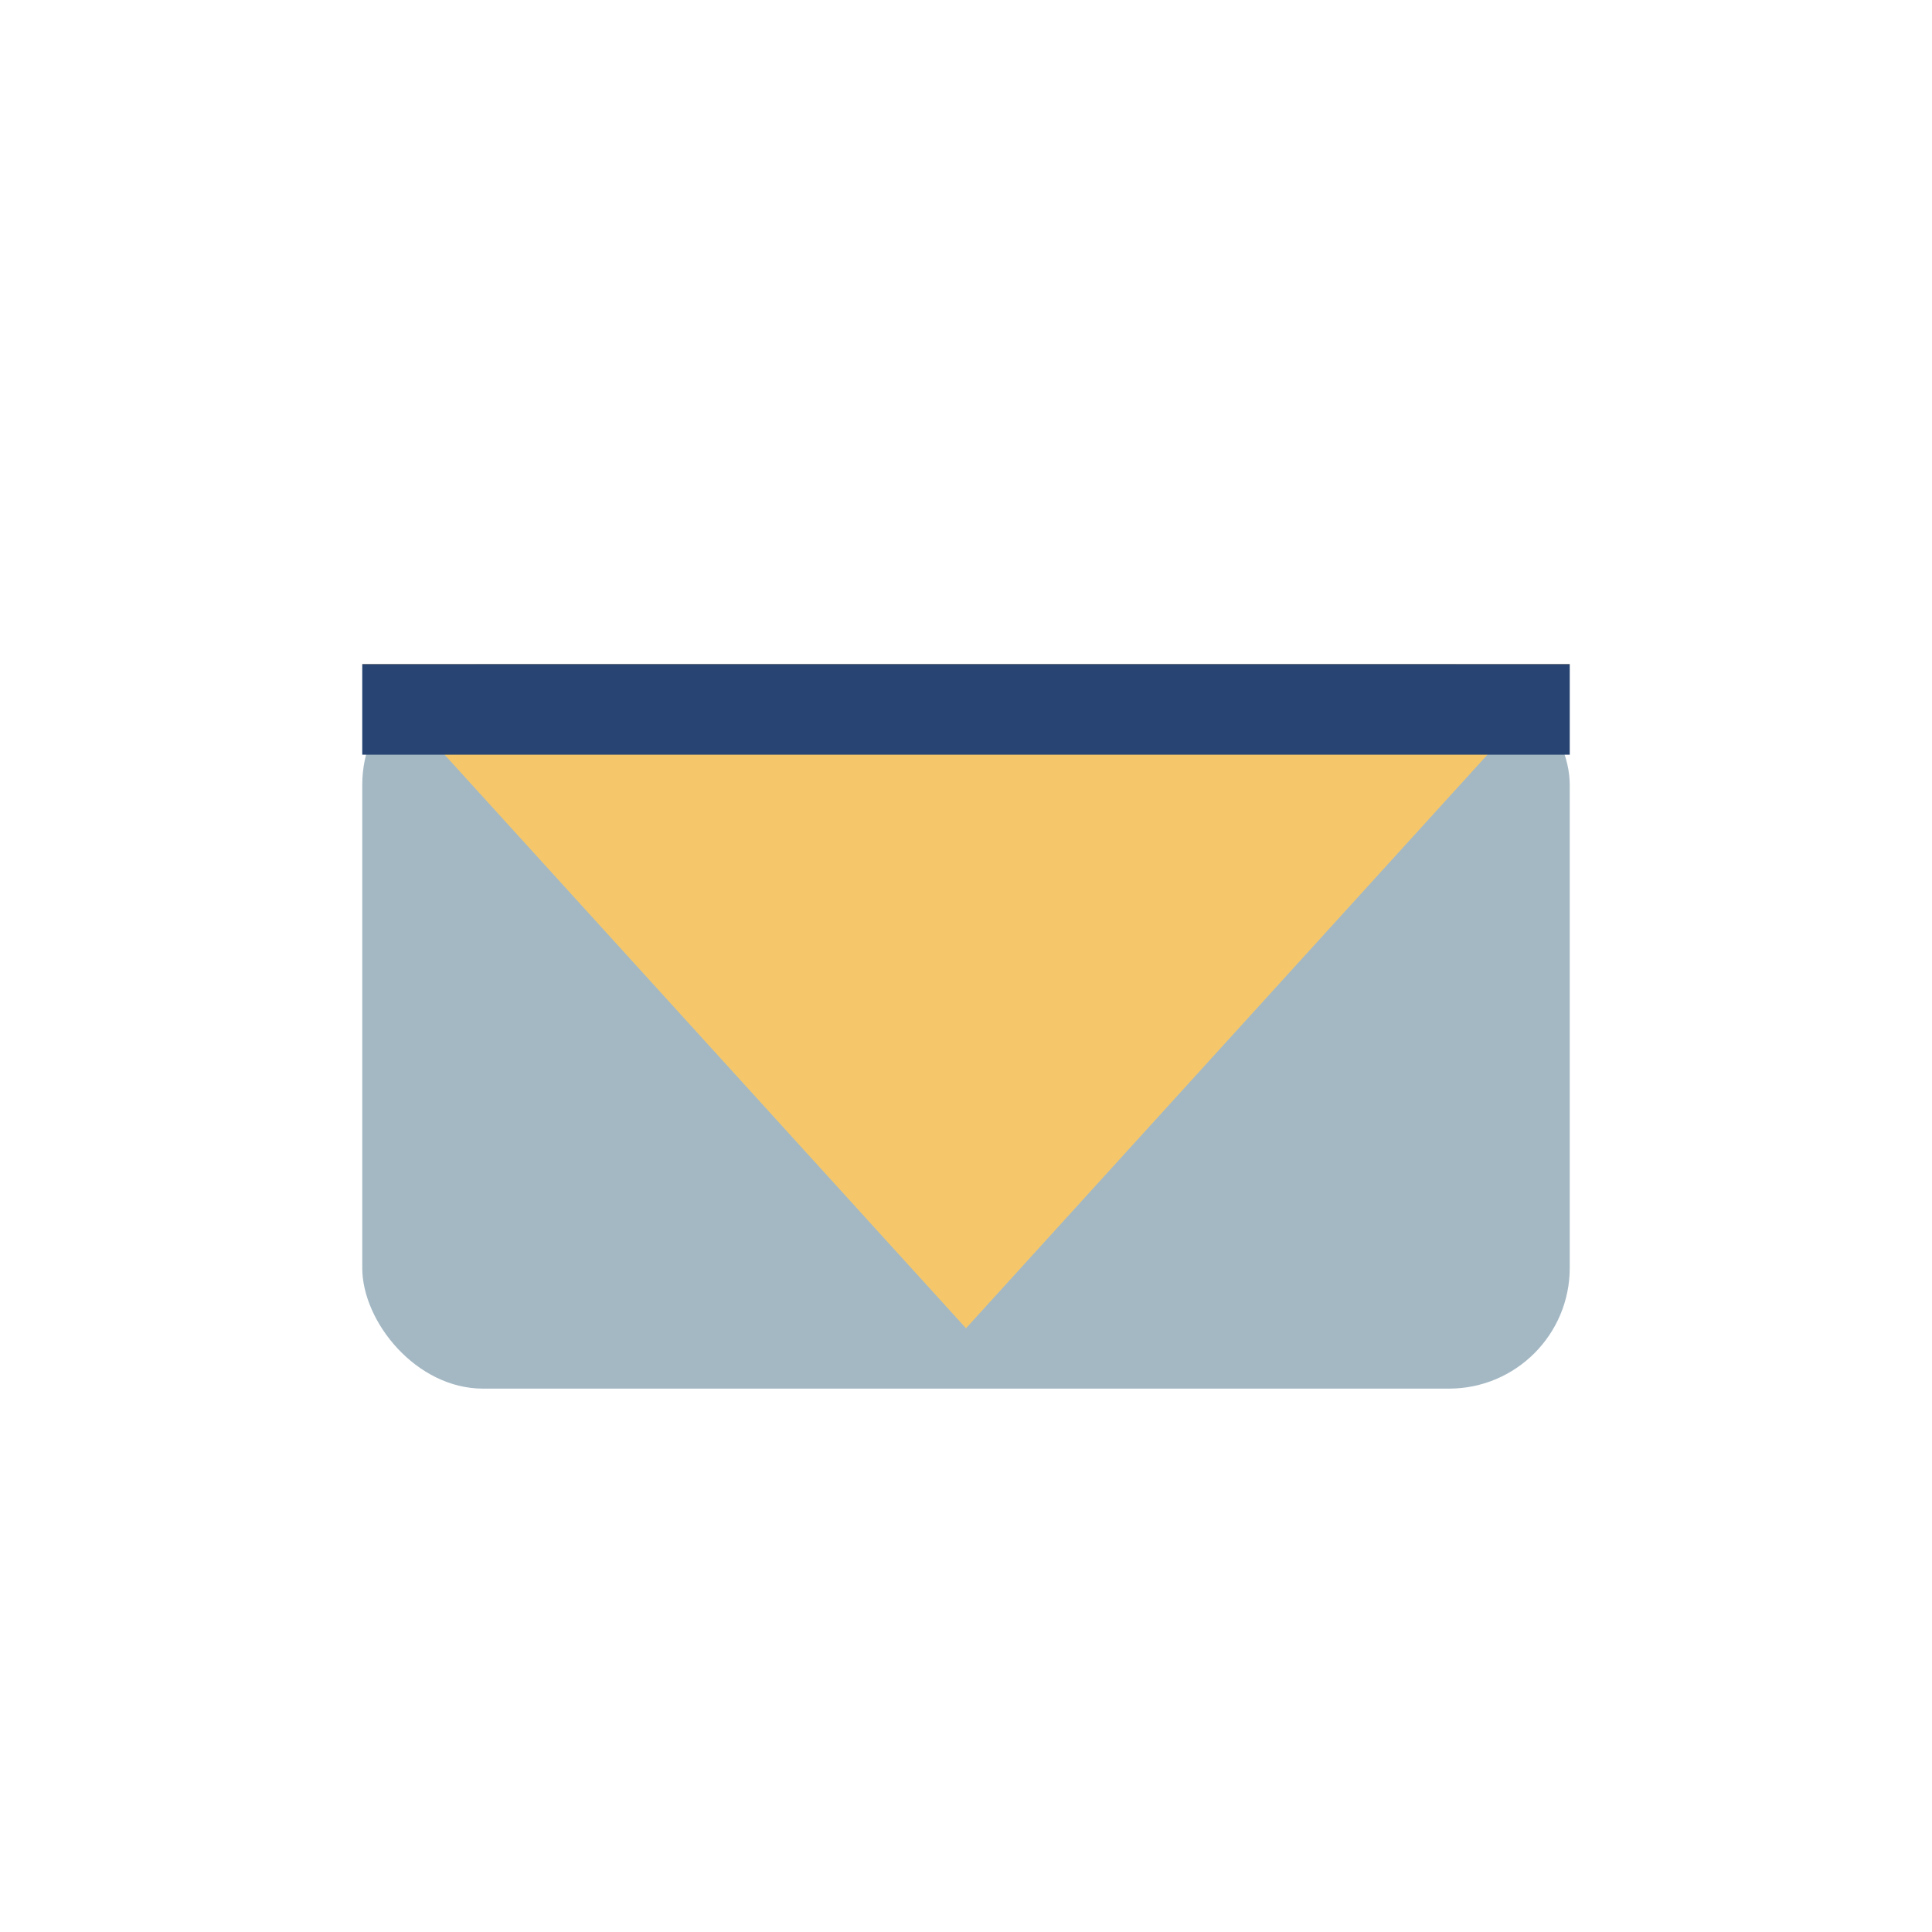
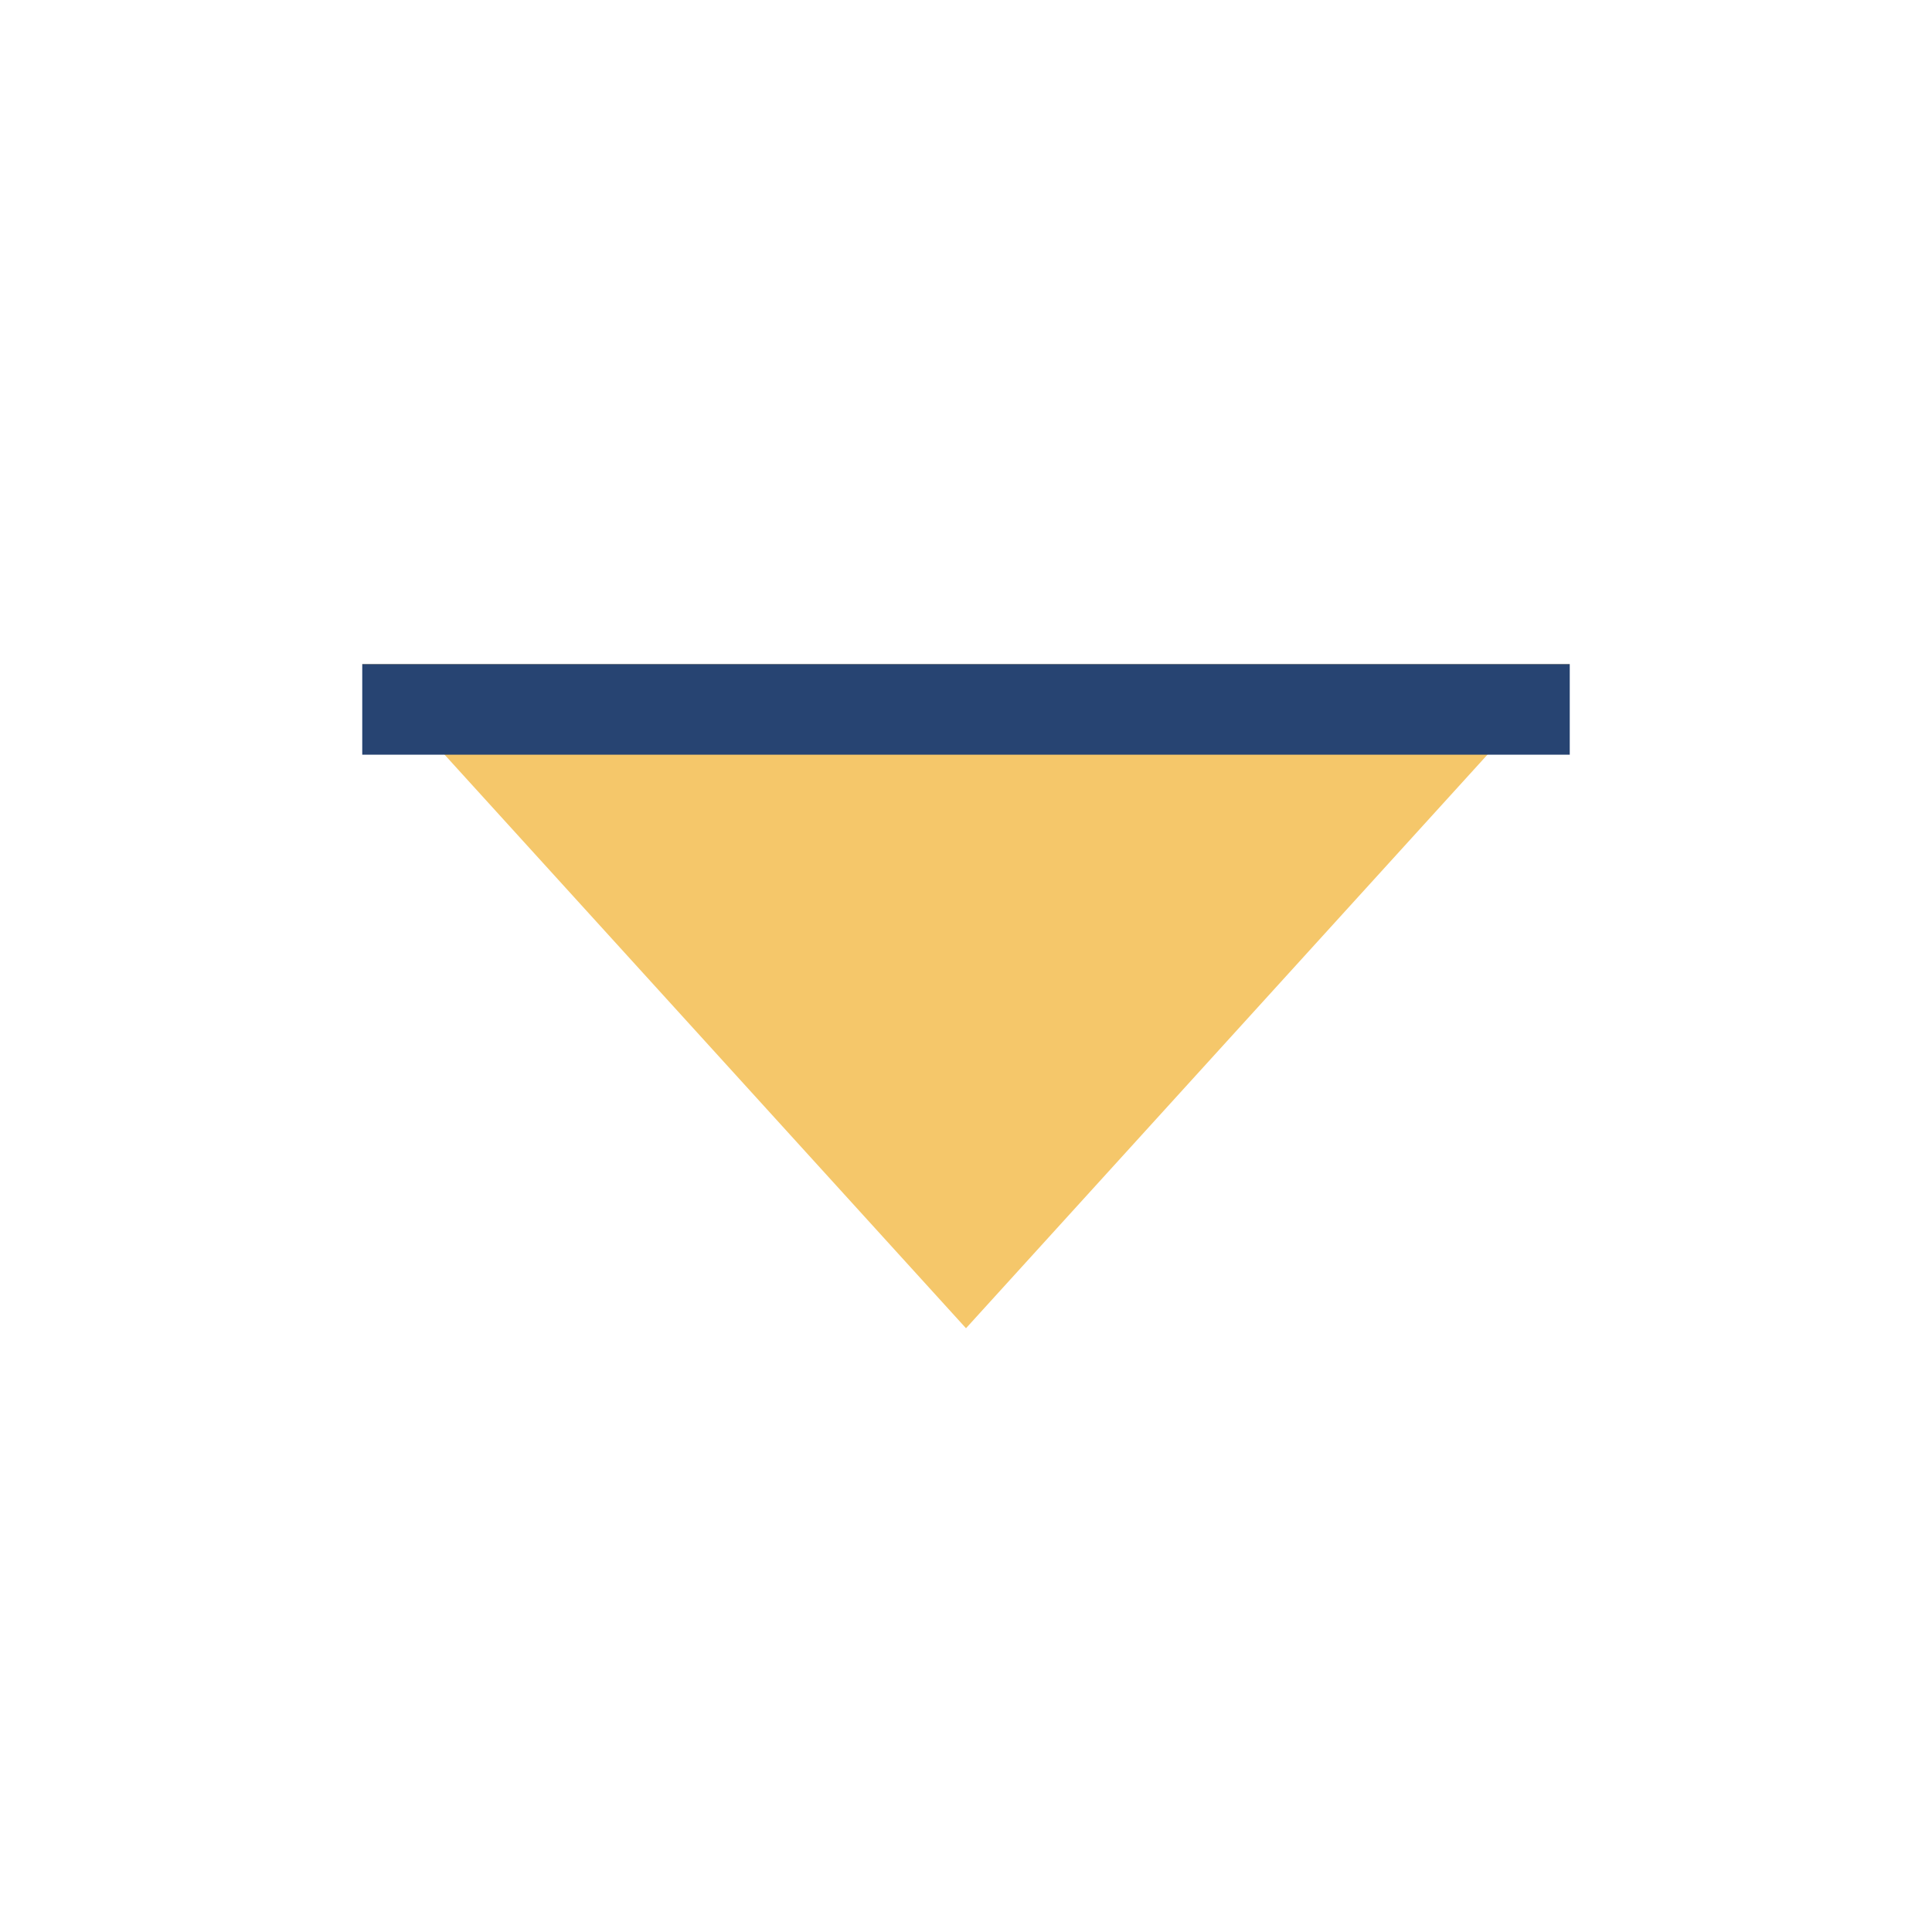
<svg xmlns="http://www.w3.org/2000/svg" width="32" height="32" viewBox="0 0 32 32">
-   <rect x="6" y="11" width="20" height="12" rx="2" fill="#A4B8C4" />
  <polygon points="16,22 6,11 26,11" fill="#F5C76A" />
  <rect x="6" y="11" width="20" height="1.5" fill="#274472" />
</svg>